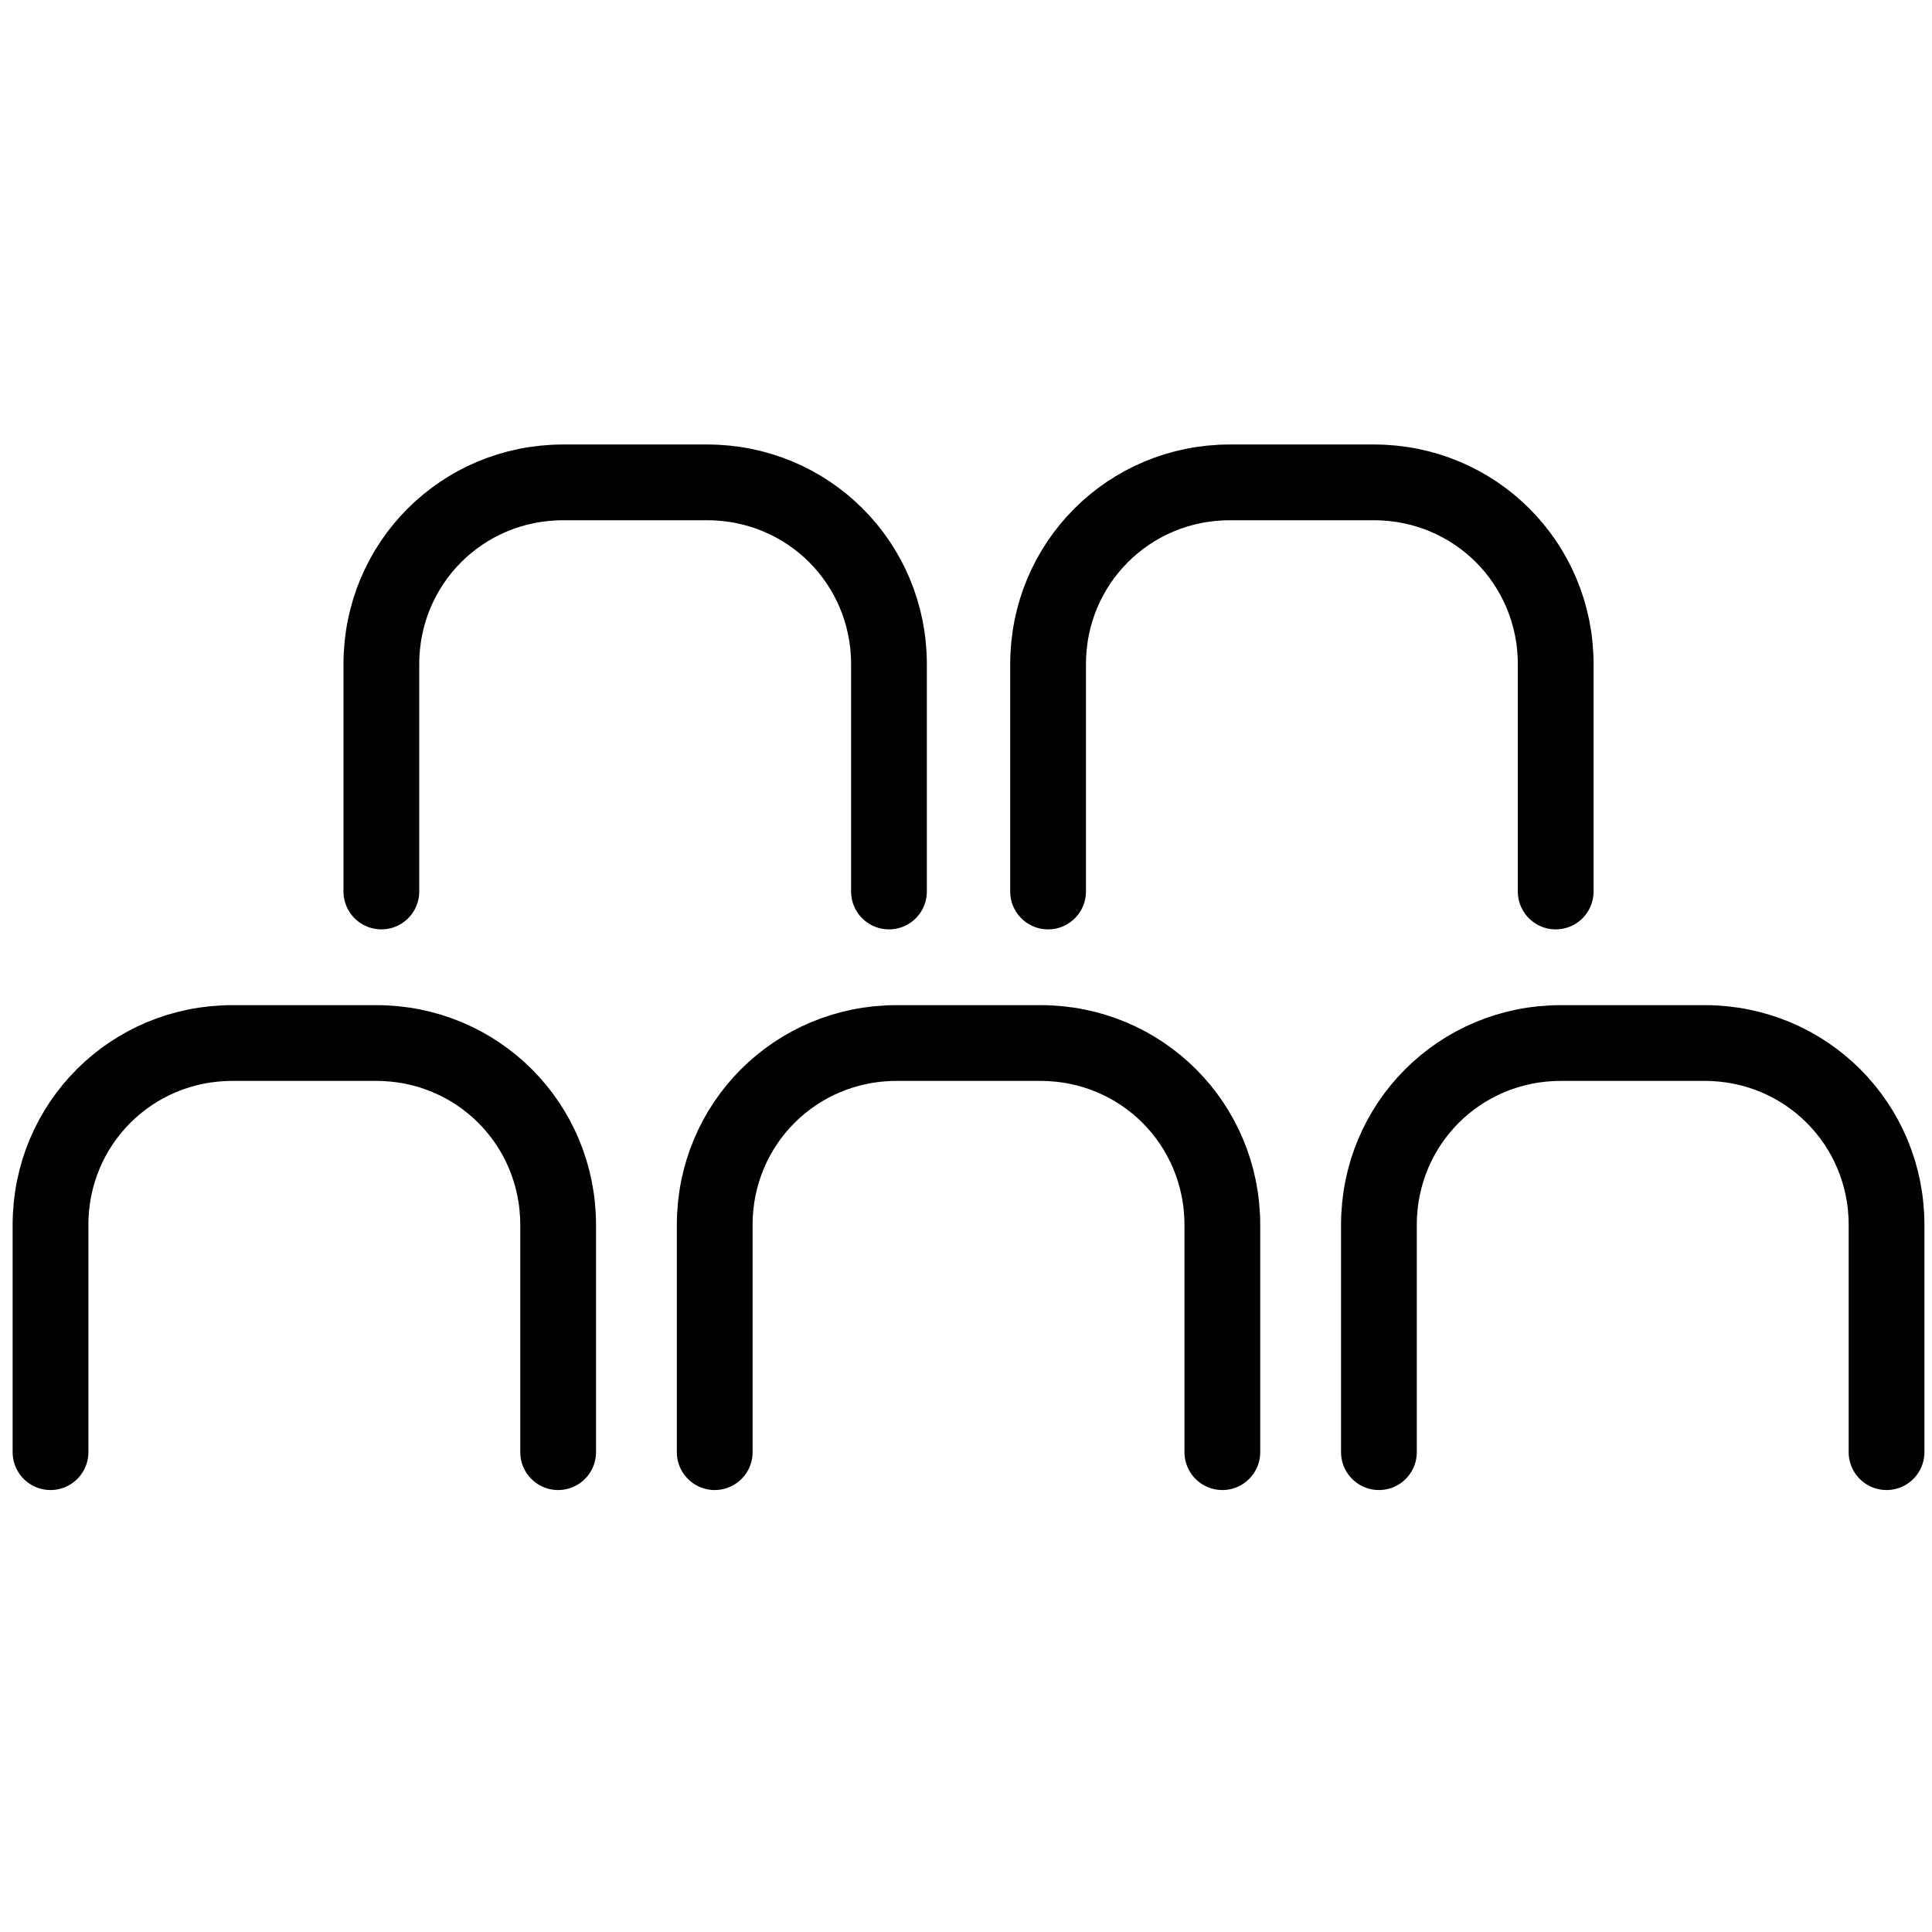
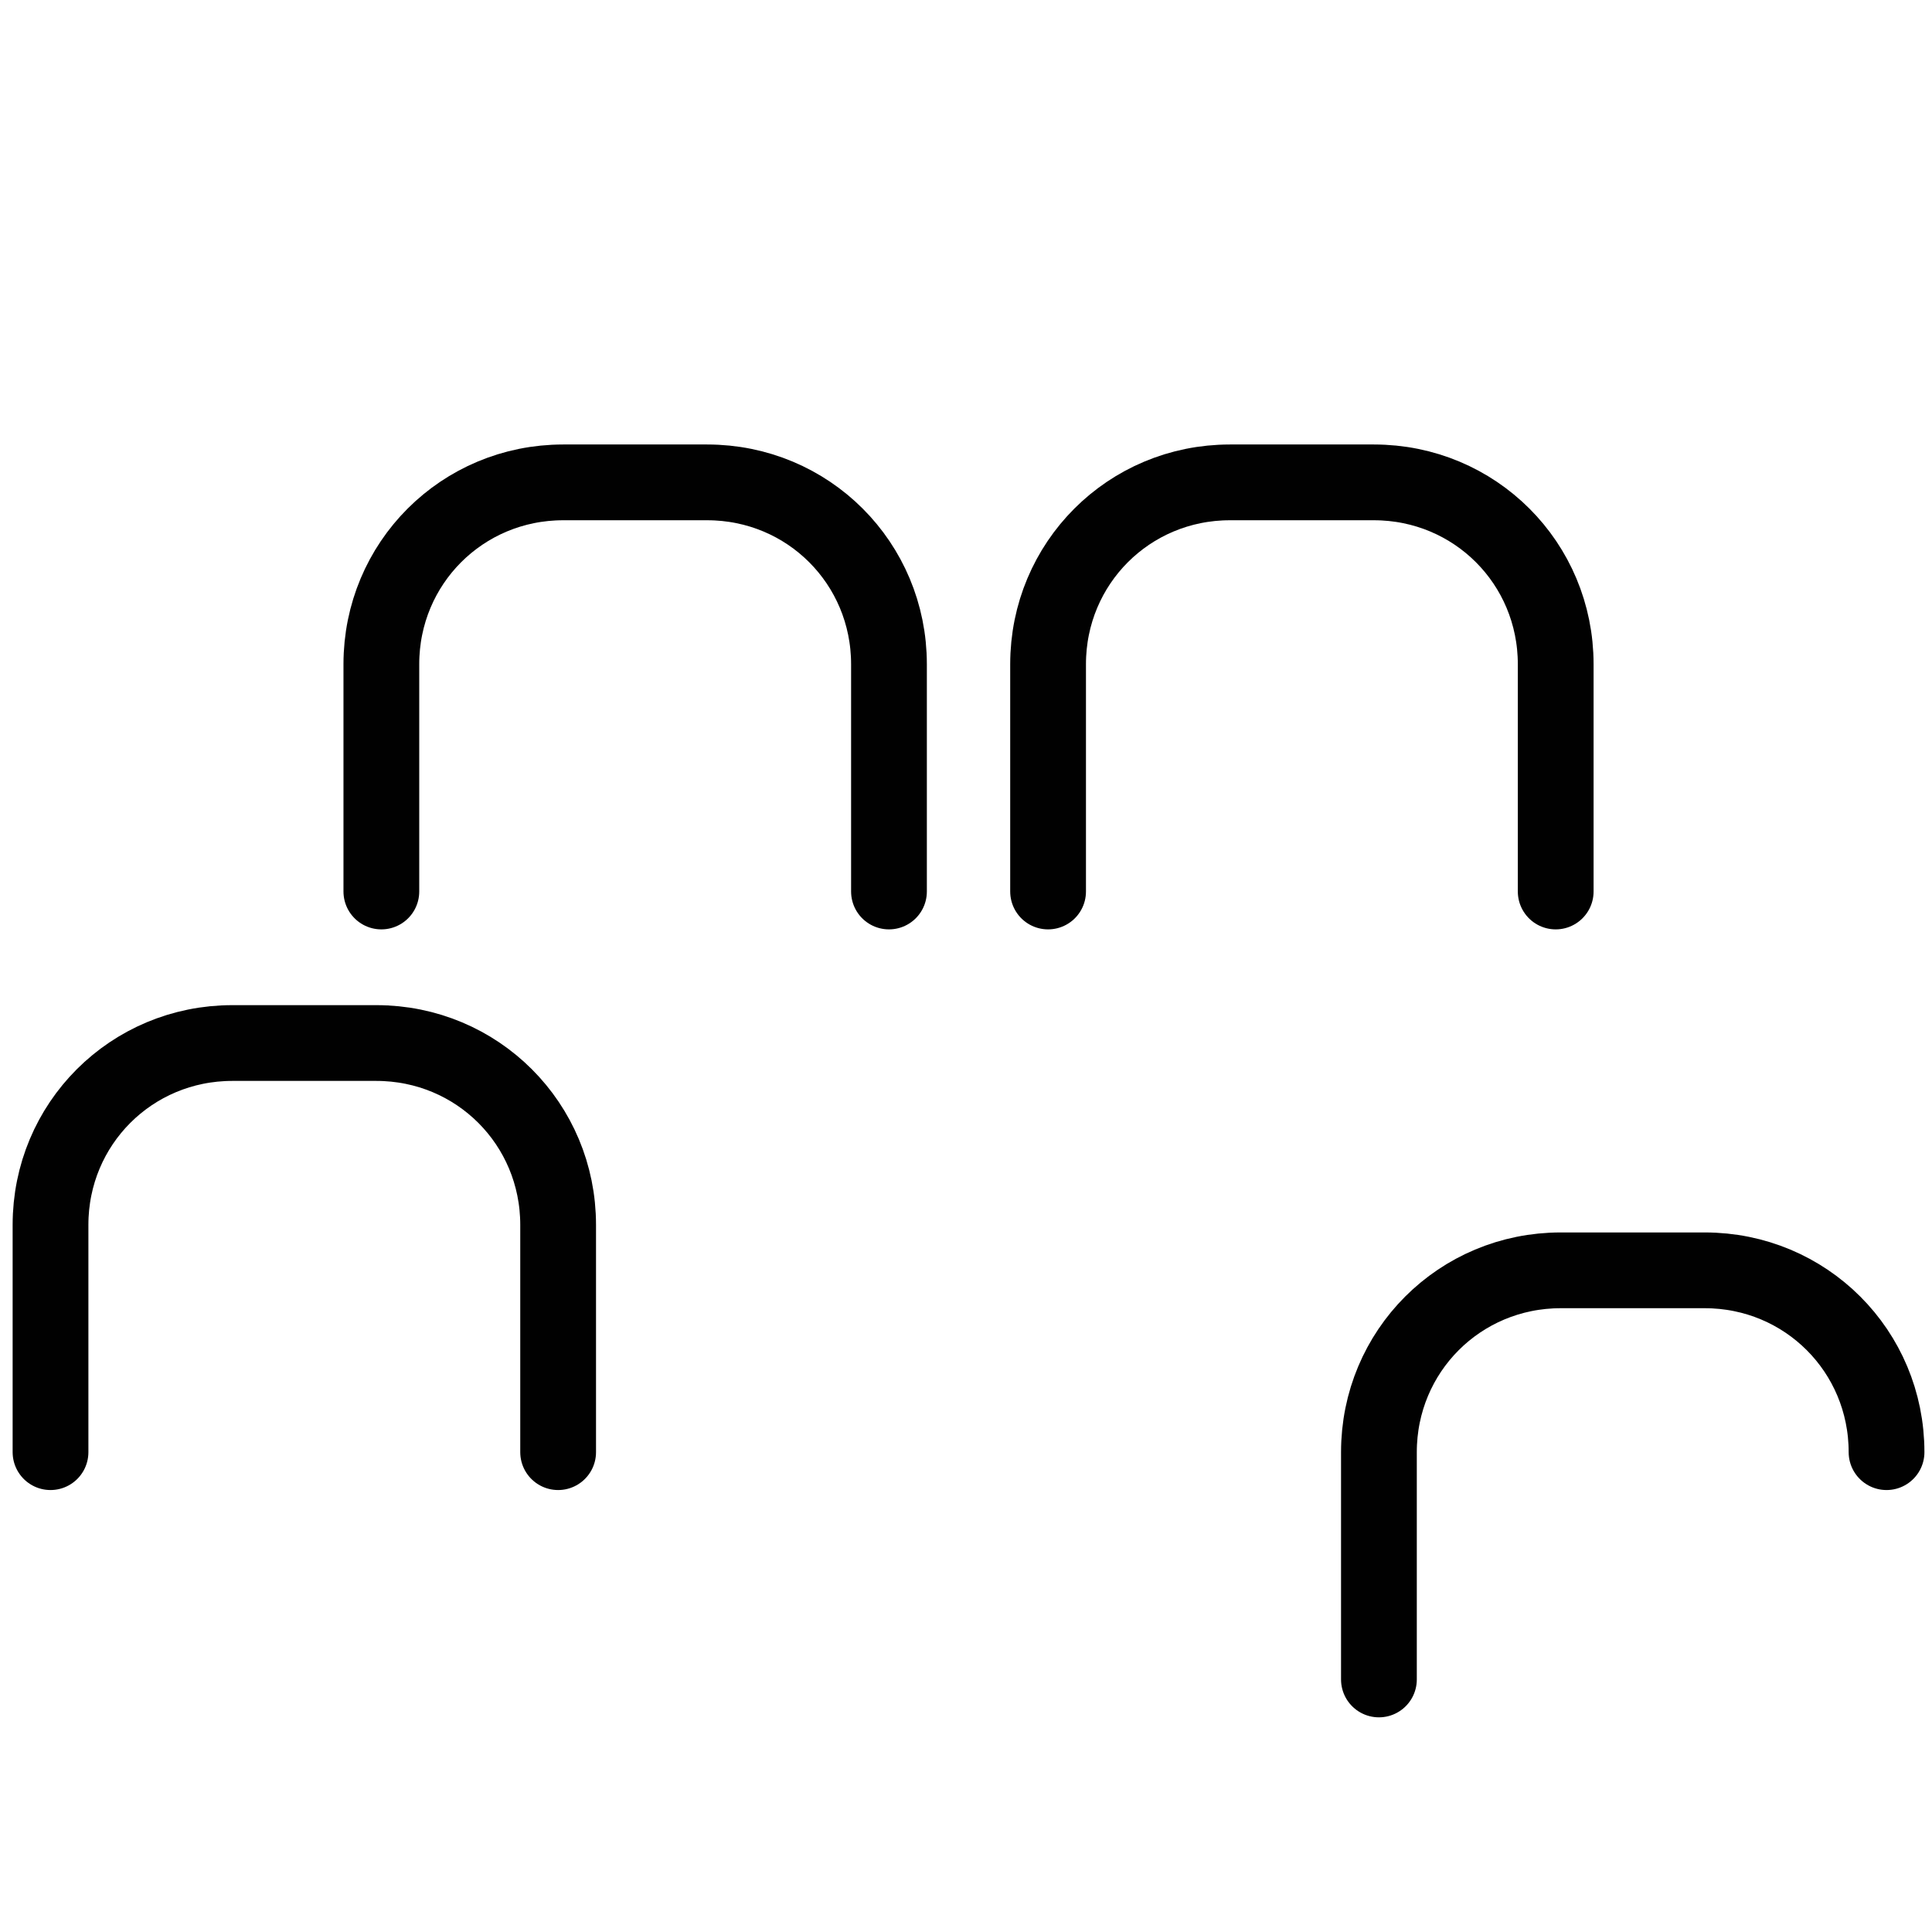
<svg xmlns="http://www.w3.org/2000/svg" id="Laag_1" version="1.1" viewBox="0 0 76.5 76.5">
  <defs>
    <style>
      .st0 {
        fill: none;
        stroke: #010101;
        stroke-linecap: round;
        stroke-linejoin: round;
        stroke-width: 3px;
      }
    </style>
  </defs>
  <g>
    <path class="st0" d="M22.1,57.5v-9c0-4-3.2-7.2-7.2-7.2h-5.7c-4,0-7.2,3.2-7.2,7.2v9" />
-     <path class="st0" d="M48.4,57.5v-9c0-4-3.2-7.2-7.2-7.2h-5.7c-4,0-7.2,3.2-7.2,7.2v9" />
-     <path class="st0" d="M74.7,57.5v-9c0-4-3.2-7.2-7.2-7.2h-5.7c-4,0-7.2,3.2-7.2,7.2v9" />
+     <path class="st0" d="M74.7,57.5c0-4-3.2-7.2-7.2-7.2h-5.7c-4,0-7.2,3.2-7.2,7.2v9" />
  </g>
  <g>
    <path class="st0" d="M35.2,35.3v-9c0-4-3.2-7.2-7.2-7.2h-5.7c-4,0-7.2,3.2-7.2,7.2v9" />
    <path class="st0" d="M61.6,35.3v-9c0-4-3.2-7.2-7.2-7.2h-5.7c-4,0-7.2,3.2-7.2,7.2v9" />
  </g>
</svg>